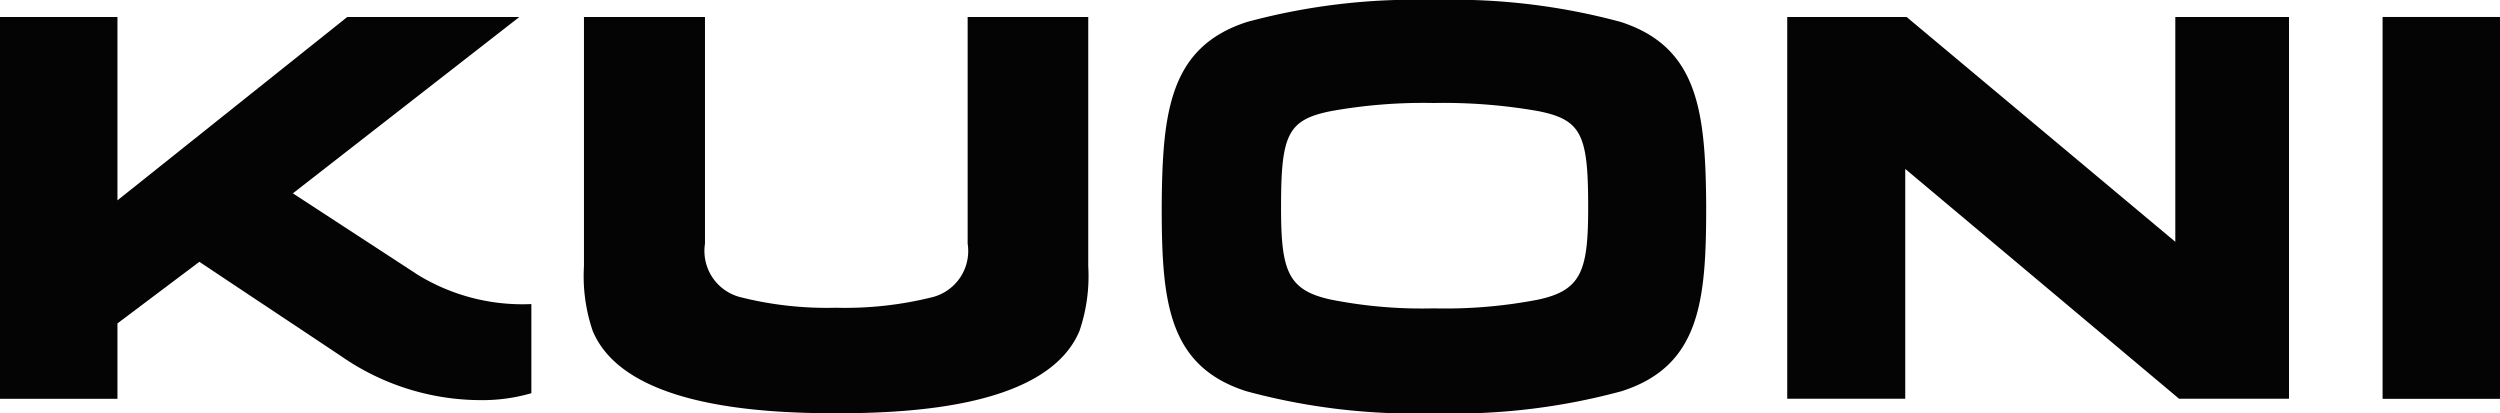
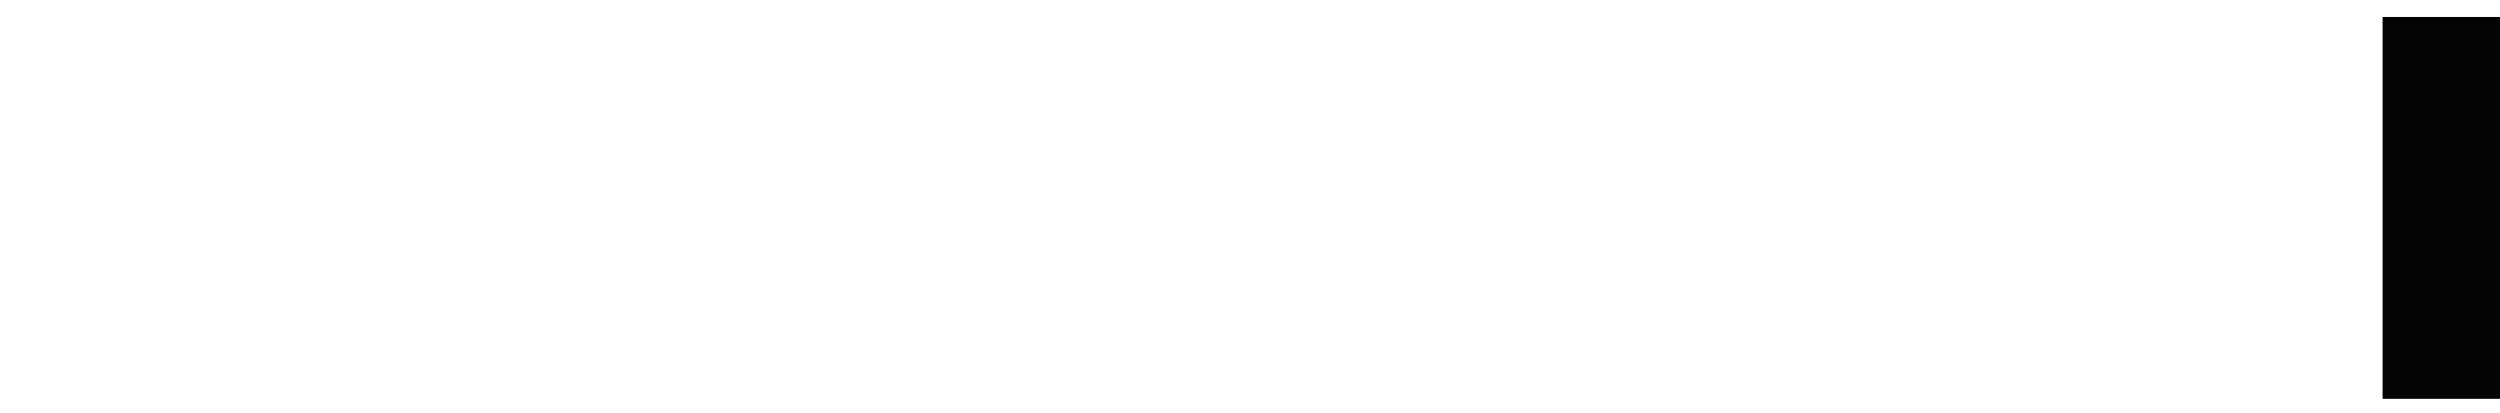
<svg xmlns="http://www.w3.org/2000/svg" id="Ebene_1" data-name="Ebene 1" viewBox="0 0 100.726 16.651">
  <defs>
    <style>.cls-1 { fill: #050405; }</style>
  </defs>
  <title>Kuoni</title>
-   <path class="cls-1" d="M38.987 9.817a1.92 1.92.0 01-1.393 2.149 14.515 14.515.0 01-3.92.433 14.234 14.234.0 01-3.87-.433 1.921 1.921.0 01-1.4-2.149V.684H23.528V10.728a6.838 6.838.0 00.353 2.607c1.265 3.011 6.63 3.316 9.818 3.316 3.162.0 8.529-.3 9.793-3.316a6.836 6.836.0 00.354-2.607V.684H38.987z" />
  <polygon class="cls-1" points="98.695 0.684 95.995 0.684 95.995 16.069 100.726 16.069 100.726 0.684 98.695 0.684" />
-   <polygon class="cls-1" points="87.644 9.742 76.817 0.684 72.008 0.684 72.008 16.066 76.763 16.066 76.763 6.806 87.796 16.066 92.225 16.066 92.225 0.684 87.644 0.684 87.644 9.742" />
-   <path class="cls-1" d="M61.988 12.069a19.627 19.627.0 01-4.224.355 18.781 18.781.0 01-4.15-.355c-1.748-.379-2-1.188-2-3.72.0-2.909.254-3.518 2-3.87a20.972 20.972.0 014.15-.329 21.925 21.925.0 014.224.329c1.745.352 2 .961 2 3.87.0 2.532-.254 3.341-2 3.72M65.3.884A25.883 25.883.0 0057.764.0a25.853 25.853.0 00-7.518.884c-3.138 1.013-3.415 3.645-3.44 7.44.0 3.77.227 6.427 3.415 7.44a25.862 25.862.0 007.543.887 25.9 25.9.0 007.562-.887c3.189-1.013 3.417-3.67 3.417-7.44C68.719 4.529 68.44 1.9 65.3.884" />
-   <path class="cls-1" d="M16.781 11.038 11.8 7.79 20.925.684H13.992L4.732 8.072V.684H0V16.069H4.732V13.03l3.3-2.481 5.711 3.8a9.887 9.887.0 005.566 1.772 7.064 7.064.0 002.1-.279V12.251a8.073 8.073.0 01-4.631-1.213" />
</svg>